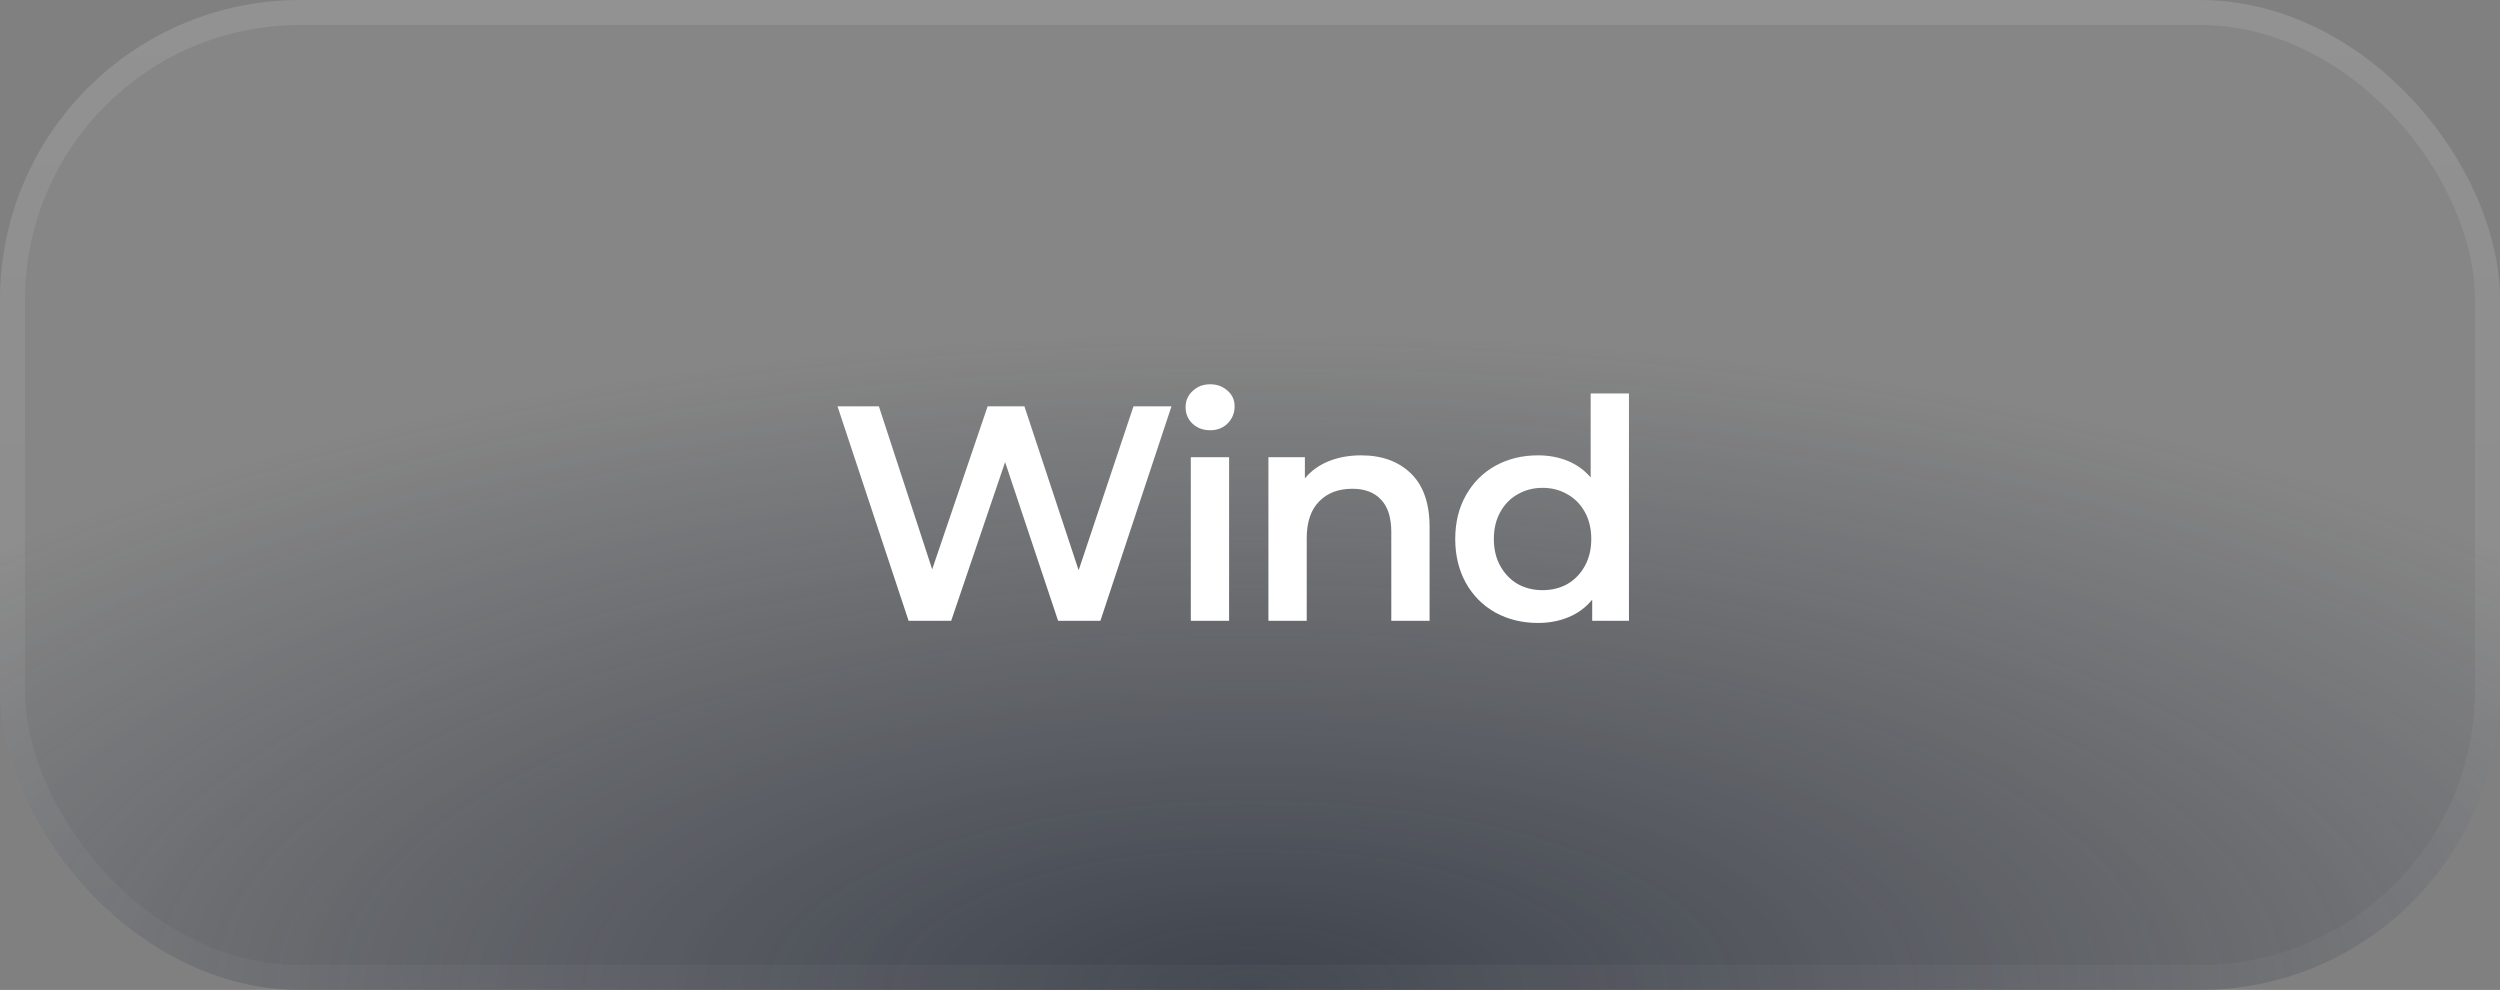
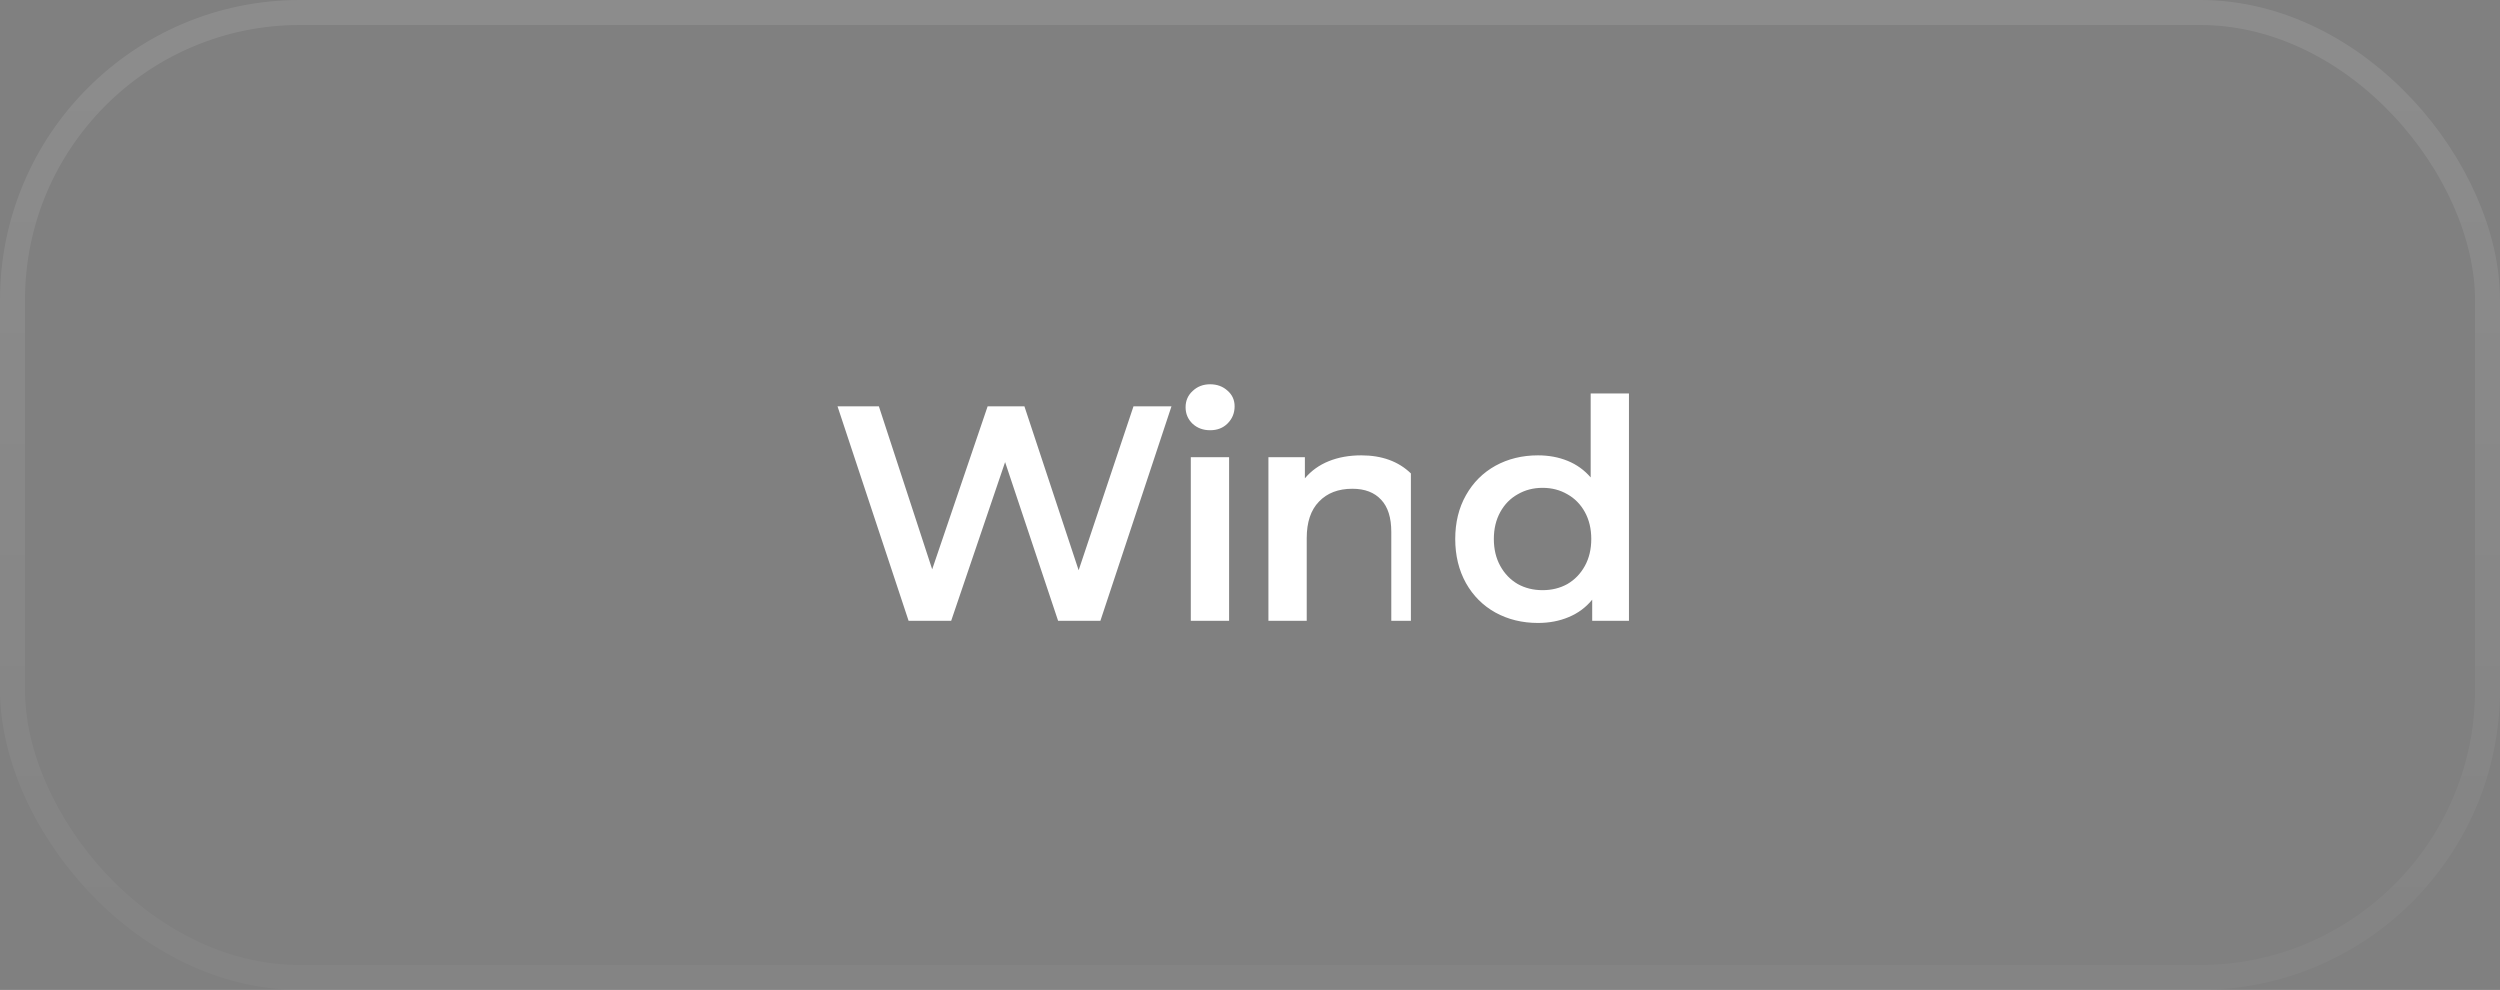
<svg xmlns="http://www.w3.org/2000/svg" width="149" height="59" viewBox="0 0 149 59" fill="none">
  <rect x="0" y="0" width="149" height="59" fill="#808080" stroke="none" />
-   <rect width="149" height="59" rx="17.88" fill="white" fill-opacity="0.05" />
-   <rect width="149" height="59" rx="17.88" fill="url(#paint0_radial_38_298)" fill-opacity="0.7" />
  <rect x="0.745" y="0.745" width="147.51" height="57.51" rx="17.135" stroke="url(#paint1_linear_38_298)" stroke-opacity="0.1" stroke-width="1.49" />
-   <path d="M69.82 24.217L65.583 37H63.063L59.904 27.541L56.69 37H54.152L49.916 24.217H52.381L55.558 33.932L58.863 24.217H61.055L64.287 33.987L67.556 24.217H69.82ZM70.972 27.249H73.254V37H70.972V27.249ZM72.122 25.642C71.708 25.642 71.361 25.514 71.081 25.258C70.801 24.99 70.661 24.662 70.661 24.272C70.661 23.883 70.801 23.56 71.081 23.304C71.361 23.037 71.708 22.903 72.122 22.903C72.536 22.903 72.883 23.03 73.163 23.286C73.443 23.53 73.583 23.84 73.583 24.217C73.583 24.619 73.443 24.96 73.163 25.24C72.895 25.508 72.548 25.642 72.122 25.642ZM81.131 27.139C82.361 27.139 83.347 27.498 84.089 28.216C84.832 28.935 85.203 30 85.203 31.412V37H82.921V31.704C82.921 30.852 82.72 30.213 82.318 29.787C81.916 29.349 81.344 29.13 80.602 29.13C79.762 29.13 79.098 29.385 78.611 29.896C78.124 30.396 77.881 31.12 77.881 32.07V37H75.598V27.249H77.771V28.509C78.148 28.058 78.623 27.717 79.195 27.486C79.768 27.255 80.413 27.139 81.131 27.139ZM97.086 23.45V37H94.895V35.74C94.518 36.203 94.049 36.55 93.489 36.781C92.941 37.012 92.332 37.128 91.663 37.128C90.725 37.128 89.879 36.921 89.125 36.507C88.382 36.093 87.798 35.509 87.372 34.754C86.945 33.987 86.732 33.11 86.732 32.124C86.732 31.138 86.945 30.268 87.372 29.513C87.798 28.758 88.382 28.174 89.125 27.76C89.879 27.346 90.725 27.139 91.663 27.139C92.308 27.139 92.898 27.249 93.434 27.468C93.97 27.687 94.426 28.016 94.804 28.454V23.45H97.086ZM91.937 35.174C92.485 35.174 92.978 35.052 93.416 34.809C93.854 34.553 94.201 34.194 94.457 33.731C94.712 33.269 94.84 32.733 94.84 32.124C94.84 31.516 94.712 30.98 94.457 30.517C94.201 30.055 93.854 29.702 93.416 29.458C92.978 29.203 92.485 29.075 91.937 29.075C91.389 29.075 90.896 29.203 90.458 29.458C90.019 29.702 89.672 30.055 89.417 30.517C89.161 30.98 89.033 31.516 89.033 32.124C89.033 32.733 89.161 33.269 89.417 33.731C89.672 34.194 90.019 34.553 90.458 34.809C90.896 35.052 91.389 35.174 91.937 35.174Z" fill="white" />
+   <path d="M69.82 24.217L65.583 37H63.063L59.904 27.541L56.69 37H54.152L49.916 24.217H52.381L55.558 33.932L58.863 24.217H61.055L64.287 33.987L67.556 24.217H69.82ZM70.972 27.249H73.254V37H70.972V27.249ZM72.122 25.642C71.708 25.642 71.361 25.514 71.081 25.258C70.801 24.99 70.661 24.662 70.661 24.272C70.661 23.883 70.801 23.56 71.081 23.304C71.361 23.037 71.708 22.903 72.122 22.903C72.536 22.903 72.883 23.03 73.163 23.286C73.443 23.53 73.583 23.84 73.583 24.217C73.583 24.619 73.443 24.96 73.163 25.24C72.895 25.508 72.548 25.642 72.122 25.642ZM81.131 27.139C82.361 27.139 83.347 27.498 84.089 28.216V37H82.921V31.704C82.921 30.852 82.72 30.213 82.318 29.787C81.916 29.349 81.344 29.13 80.602 29.13C79.762 29.13 79.098 29.385 78.611 29.896C78.124 30.396 77.881 31.12 77.881 32.07V37H75.598V27.249H77.771V28.509C78.148 28.058 78.623 27.717 79.195 27.486C79.768 27.255 80.413 27.139 81.131 27.139ZM97.086 23.45V37H94.895V35.74C94.518 36.203 94.049 36.55 93.489 36.781C92.941 37.012 92.332 37.128 91.663 37.128C90.725 37.128 89.879 36.921 89.125 36.507C88.382 36.093 87.798 35.509 87.372 34.754C86.945 33.987 86.732 33.11 86.732 32.124C86.732 31.138 86.945 30.268 87.372 29.513C87.798 28.758 88.382 28.174 89.125 27.76C89.879 27.346 90.725 27.139 91.663 27.139C92.308 27.139 92.898 27.249 93.434 27.468C93.97 27.687 94.426 28.016 94.804 28.454V23.45H97.086ZM91.937 35.174C92.485 35.174 92.978 35.052 93.416 34.809C93.854 34.553 94.201 34.194 94.457 33.731C94.712 33.269 94.84 32.733 94.84 32.124C94.84 31.516 94.712 30.98 94.457 30.517C94.201 30.055 93.854 29.702 93.416 29.458C92.978 29.203 92.485 29.075 91.937 29.075C91.389 29.075 90.896 29.203 90.458 29.458C90.019 29.702 89.672 30.055 89.417 30.517C89.161 30.98 89.033 31.516 89.033 32.124C89.033 32.733 89.161 33.269 89.417 33.731C89.672 34.194 90.019 34.553 90.458 34.809C90.896 35.052 91.389 35.174 91.937 35.174Z" fill="white" />
  <defs>
    <radialGradient id="paint0_radial_38_298" cx="0" cy="0" r="1" gradientUnits="userSpaceOnUse" gradientTransform="translate(74.5 59) scale(99.031 39.213)">
      <stop stop-color="#202735" />
      <stop offset="1" stop-color="#202735" stop-opacity="0" />
    </radialGradient>
    <linearGradient id="paint1_linear_38_298" x1="74.5" y1="0" x2="74.5" y2="59" gradientUnits="userSpaceOnUse">
      <stop stop-color="white" />
      <stop offset="1" stop-color="white" stop-opacity="0.3" />
    </linearGradient>
  </defs>
</svg>